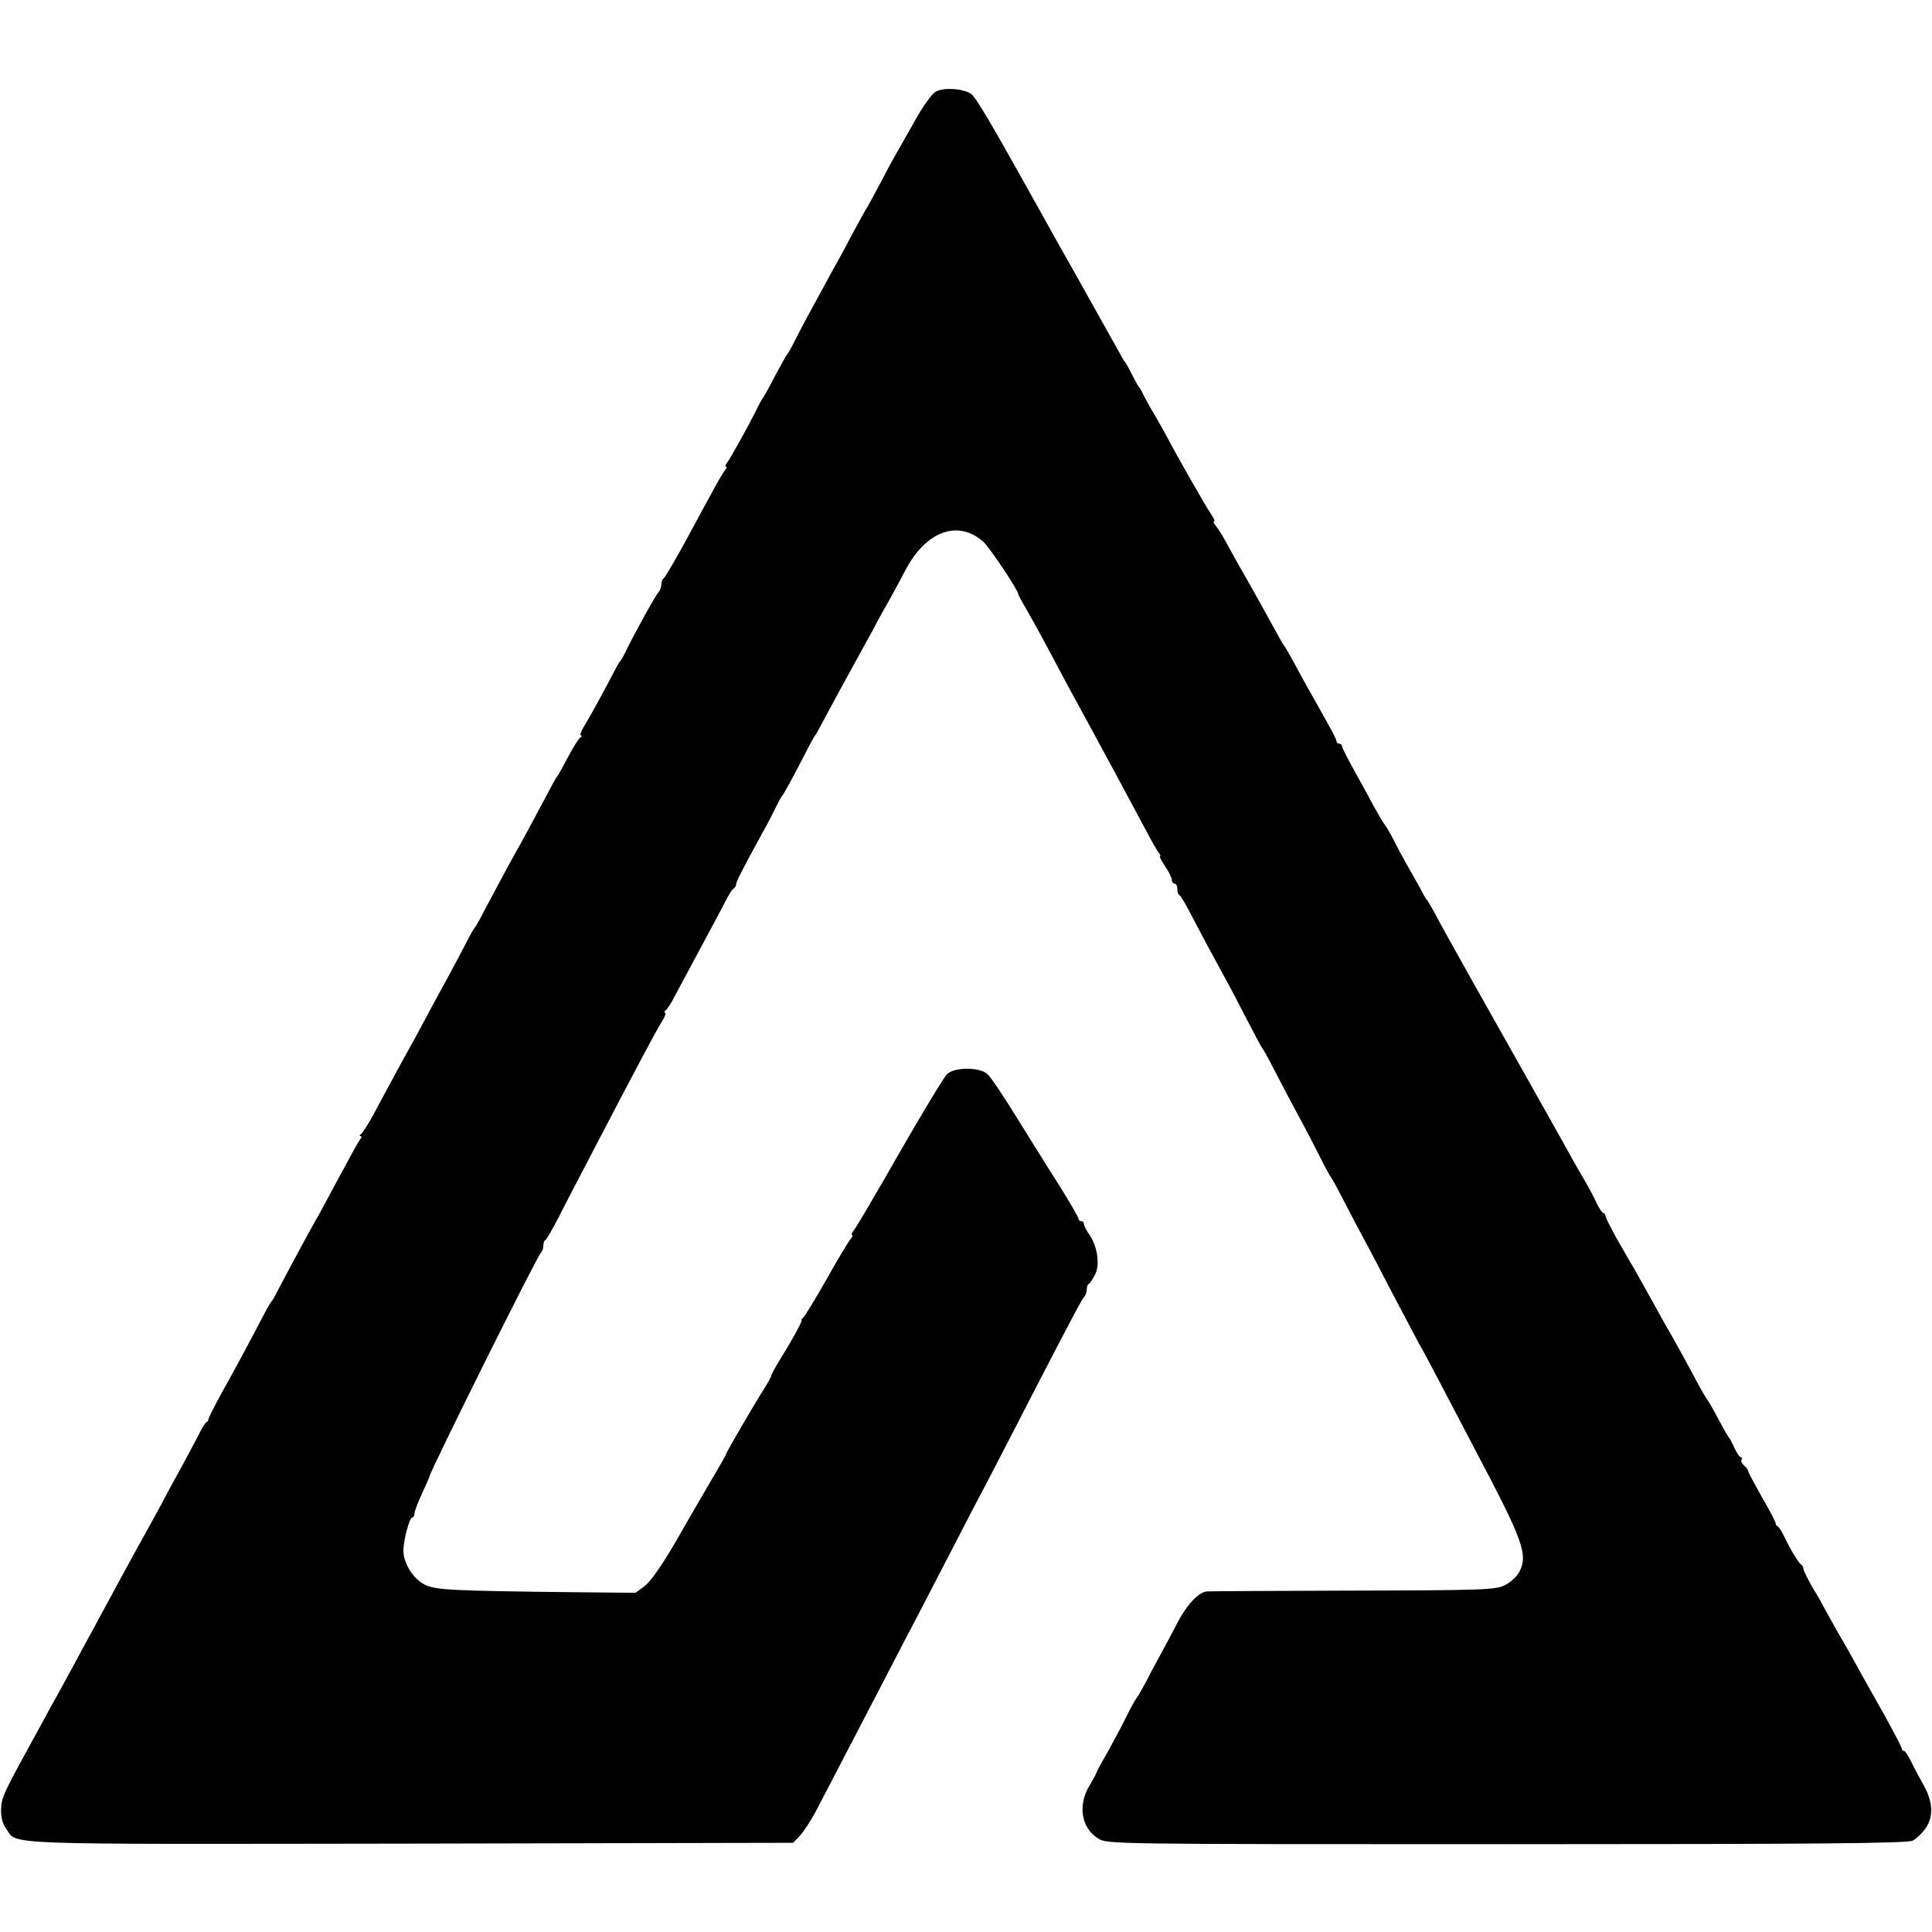
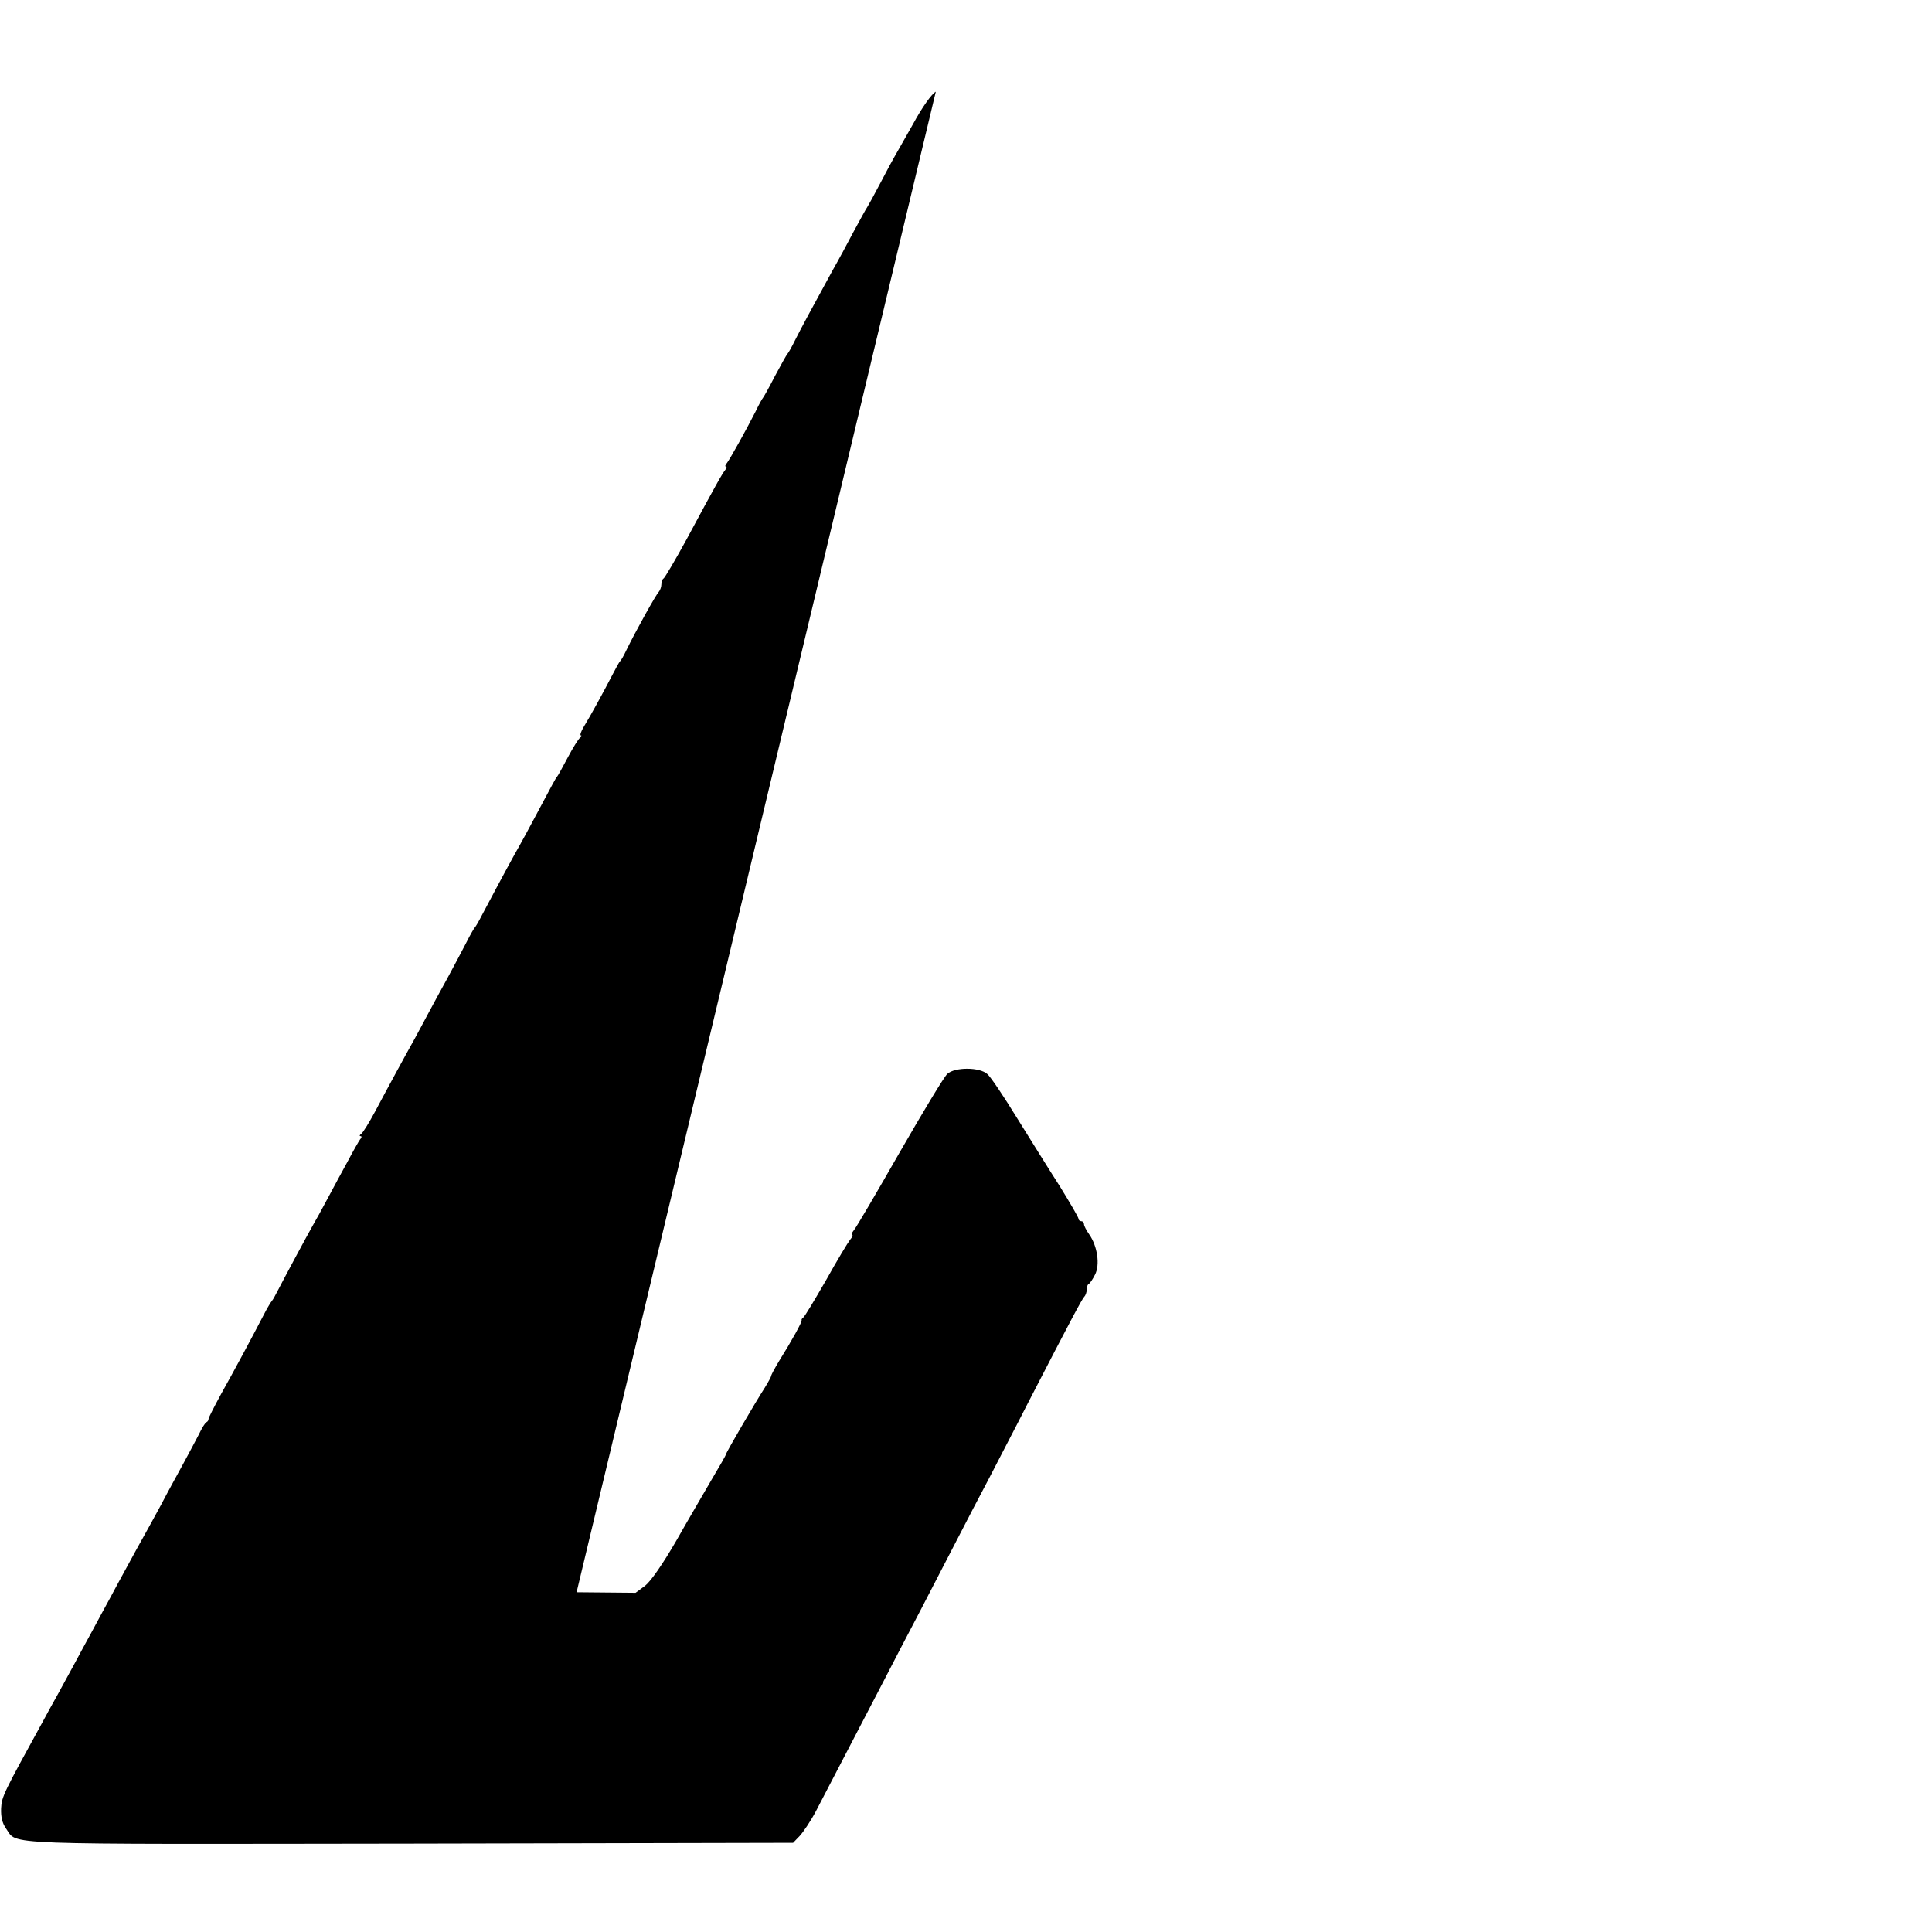
<svg xmlns="http://www.w3.org/2000/svg" version="1.0" width="704pt" height="704pt" viewBox="0 0 704 704" preserveAspectRatio="xMidYMid meet">
  <g transform="translate(0,704) scale(0.1,-0.1)" fill="#000000" stroke="none">
-     <path d="M3410 6706 c-15 -8 -50 -57 -83 -118 -32 -56 -62 -110 -67 -118 -5 -8 -28 -51 -51 -95 -23 -44 -45 -84 -49 -90 -4 -5 -26 -46 -50 -90 -23 -44 -57 -107 -76 -140 -75 -137 -116 -213 -137 -255 -12 -25 -25 -47 -28 -50 -3 -3 -23 -39 -45 -80 -21 -41 -41 -77 -44 -80 -3 -3 -15 -25 -27 -50 -34 -67 -92 -171 -104 -187 -6 -7 -8 -13 -4 -13 4 0 3 -6 -2 -12 -12 -15 -33 -52 -141 -253 -42 -77 -80 -141 -84 -143 -4 -2 -8 -11 -8 -21 0 -9 -4 -21 -9 -27 -10 -9 -87 -148 -119 -214 -9 -19 -19 -37 -23 -40 -3 -3 -15 -25 -28 -50 -31 -60 -79 -148 -103 -187 -11 -18 -16 -33 -11 -33 4 0 3 -4 -3 -8 -6 -4 -26 -36 -45 -72 -19 -36 -36 -67 -39 -70 -5 -5 -10 -15 -82 -150 -22 -41 -47 -88 -57 -105 -15 -26 -54 -97 -135 -250 -11 -22 -23 -42 -26 -45 -3 -3 -17 -27 -31 -55 -14 -27 -45 -86 -69 -130 -24 -44 -55 -100 -68 -125 -13 -25 -36 -67 -51 -95 -15 -27 -45 -81 -66 -120 -21 -38 -56 -104 -78 -145 -22 -41 -45 -78 -51 -82 -6 -4 -7 -8 -2 -8 5 0 4 -6 -2 -12 -5 -7 -25 -42 -44 -78 -20 -36 -52 -96 -73 -135 -20 -38 -45 -83 -55 -100 -21 -37 -108 -199 -129 -240 -8 -16 -17 -32 -20 -35 -3 -3 -18 -27 -32 -55 -41 -79 -102 -193 -153 -284 -25 -46 -46 -87 -46 -91 0 -5 -3 -10 -7 -12 -5 -1 -18 -23 -30 -48 -13 -25 -38 -72 -56 -105 -18 -33 -55 -100 -81 -150 -27 -49 -56 -103 -66 -120 -9 -16 -34 -61 -55 -100 -21 -38 -50 -92 -65 -120 -15 -27 -44 -81 -65 -120 -21 -38 -50 -92 -65 -120 -15 -27 -42 -77 -60 -110 -19 -33 -43 -78 -55 -100 -141 -257 -149 -271 -151 -315 -1 -31 4 -53 18 -73 44 -61 -55 -57 1472 -55 l1396 3 24 25 c13 14 40 54 59 90 41 79 150 288 242 465 37 72 99 191 138 265 38 74 98 189 132 255 34 66 88 170 120 230 31 61 96 184 142 275 158 306 195 375 204 385 5 5 9 17 9 26 0 10 3 19 8 21 4 2 14 17 22 33 19 36 9 104 -21 147 -10 14 -19 31 -19 37 0 6 -4 11 -10 11 -5 0 -10 4 -10 9 0 5 -31 58 -68 118 -38 59 -108 172 -156 249 -48 78 -96 150 -108 160 -28 26 -118 26 -146 1 -12 -11 -89 -139 -173 -285 -84 -147 -159 -275 -167 -284 -8 -10 -11 -18 -7 -18 4 0 1 -8 -7 -17 -8 -10 -48 -76 -88 -148 -41 -71 -78 -133 -83 -136 -5 -3 -7 -8 -6 -10 3 -4 -36 -75 -83 -150 -15 -25 -28 -49 -28 -53 0 -3 -11 -23 -24 -44 -33 -51 -141 -236 -141 -242 0 -3 -23 -43 -51 -90 -27 -47 -86 -147 -129 -223 -51 -88 -93 -148 -114 -165 l-35 -26 -215 2 c-451 5 -513 8 -552 27 -42 20 -79 78 -79 124 0 39 22 121 32 121 4 0 8 6 8 14 0 7 12 40 27 72 15 33 28 61 28 64 4 23 389 797 406 815 5 5 9 17 9 26 0 10 3 19 8 21 4 2 25 39 48 83 22 44 74 143 114 220 171 328 237 452 262 493 11 17 16 32 11 32 -4 0 -3 4 2 8 6 4 20 25 31 47 36 67 100 187 134 250 18 33 42 78 53 100 11 22 24 43 29 46 5 3 10 10 10 15 0 10 20 49 77 154 23 41 52 95 64 120 12 25 24 47 27 50 6 6 37 63 82 150 18 36 35 67 38 70 3 3 17 28 31 55 28 53 77 143 114 210 12 22 42 76 66 120 23 44 53 98 66 120 12 22 35 64 50 93 74 145 192 190 285 109 22 -19 128 -177 128 -191 0 -3 15 -31 34 -63 18 -32 55 -98 81 -148 51 -96 67 -126 162 -300 57 -105 114 -211 191 -355 19 -36 39 -71 44 -77 6 -7 8 -13 5 -13 -4 0 5 -16 18 -36 14 -20 25 -43 25 -50 0 -8 5 -14 10 -14 6 0 10 -9 10 -19 0 -11 3 -21 8 -23 4 -1 25 -37 46 -78 36 -69 51 -98 126 -235 15 -27 49 -93 76 -145 27 -52 51 -97 54 -100 3 -3 23 -39 44 -80 21 -41 60 -115 87 -165 27 -49 63 -119 81 -155 18 -36 35 -67 38 -70 3 -3 25 -43 49 -90 24 -47 56 -107 71 -135 15 -27 62 -117 105 -200 43 -82 86 -163 95 -180 10 -16 45 -82 78 -145 33 -63 92 -176 131 -250 171 -324 190 -375 157 -438 -9 -17 -33 -39 -54 -49 -34 -16 -80 -18 -552 -19 -283 -1 -523 -2 -532 -3 -30 -2 -74 -49 -107 -113 -18 -35 -45 -85 -60 -113 -15 -27 -41 -75 -56 -105 -16 -30 -32 -57 -35 -60 -3 -3 -18 -30 -33 -60 -27 -55 -69 -132 -97 -180 -8 -14 -14 -27 -15 -30 0 -3 -11 -22 -23 -43 -46 -73 -33 -159 31 -197 31 -20 61 -20 1487 -20 1144 0 1460 3 1480 13 13 7 35 28 48 47 29 43 25 99 -13 163 -13 23 -32 59 -42 80 -10 20 -21 37 -25 37 -5 0 -8 4 -8 8 0 5 -28 58 -61 118 -34 60 -75 134 -92 164 -16 30 -53 96 -82 145 -28 50 -54 97 -58 105 -4 8 -13 24 -20 35 -24 38 -47 85 -46 91 0 4 -3 10 -8 13 -10 7 -38 53 -61 101 -9 19 -20 36 -24 38 -5 2 -8 7 -8 12 0 5 -22 47 -50 95 -27 48 -50 90 -50 95 0 4 -7 13 -15 20 -8 7 -12 16 -9 21 3 5 2 9 -3 9 -4 0 -14 15 -22 32 -8 18 -17 35 -20 38 -3 3 -21 34 -40 70 -19 36 -37 67 -40 70 -3 3 -19 30 -35 60 -35 66 -59 109 -94 172 -15 25 -48 84 -73 130 -26 46 -55 99 -66 118 -12 19 -39 67 -62 107 -22 40 -41 77 -41 83 0 5 -3 10 -8 10 -4 0 -15 17 -25 38 -9 20 -26 51 -35 67 -10 17 -32 55 -49 85 -16 30 -120 215 -230 410 -217 385 -251 447 -279 500 -11 19 -21 37 -24 40 -3 3 -15 23 -26 45 -12 22 -34 60 -48 85 -14 25 -36 65 -48 90 -13 25 -26 47 -29 50 -3 3 -22 34 -42 70 -19 36 -53 98 -76 139 -23 41 -41 78 -41 82 0 5 -4 9 -10 9 -5 0 -10 4 -10 9 0 8 -19 43 -101 188 -12 21 -35 63 -51 93 -16 30 -33 59 -37 65 -5 5 -22 35 -38 65 -46 84 -84 152 -103 185 -10 17 -29 51 -43 76 -43 79 -52 94 -66 112 -8 9 -11 17 -7 17 4 0 -1 12 -12 28 -18 26 -124 212 -150 262 -7 14 -28 52 -47 85 -20 33 -41 71 -48 85 -6 14 -14 27 -17 30 -3 3 -14 23 -25 45 -11 22 -22 42 -25 45 -3 3 -10 14 -16 26 -29 51 -196 351 -204 364 -5 8 -48 85 -95 170 -181 325 -231 409 -248 419 -30 19 -100 23 -127 7z" />
+     <path d="M3410 6706 c-15 -8 -50 -57 -83 -118 -32 -56 -62 -110 -67 -118 -5 -8 -28 -51 -51 -95 -23 -44 -45 -84 -49 -90 -4 -5 -26 -46 -50 -90 -23 -44 -57 -107 -76 -140 -75 -137 -116 -213 -137 -255 -12 -25 -25 -47 -28 -50 -3 -3 -23 -39 -45 -80 -21 -41 -41 -77 -44 -80 -3 -3 -15 -25 -27 -50 -34 -67 -92 -171 -104 -187 -6 -7 -8 -13 -4 -13 4 0 3 -6 -2 -12 -12 -15 -33 -52 -141 -253 -42 -77 -80 -141 -84 -143 -4 -2 -8 -11 -8 -21 0 -9 -4 -21 -9 -27 -10 -9 -87 -148 -119 -214 -9 -19 -19 -37 -23 -40 -3 -3 -15 -25 -28 -50 -31 -60 -79 -148 -103 -187 -11 -18 -16 -33 -11 -33 4 0 3 -4 -3 -8 -6 -4 -26 -36 -45 -72 -19 -36 -36 -67 -39 -70 -5 -5 -10 -15 -82 -150 -22 -41 -47 -88 -57 -105 -15 -26 -54 -97 -135 -250 -11 -22 -23 -42 -26 -45 -3 -3 -17 -27 -31 -55 -14 -27 -45 -86 -69 -130 -24 -44 -55 -100 -68 -125 -13 -25 -36 -67 -51 -95 -15 -27 -45 -81 -66 -120 -21 -38 -56 -104 -78 -145 -22 -41 -45 -78 -51 -82 -6 -4 -7 -8 -2 -8 5 0 4 -6 -2 -12 -5 -7 -25 -42 -44 -78 -20 -36 -52 -96 -73 -135 -20 -38 -45 -83 -55 -100 -21 -37 -108 -199 -129 -240 -8 -16 -17 -32 -20 -35 -3 -3 -18 -27 -32 -55 -41 -79 -102 -193 -153 -284 -25 -46 -46 -87 -46 -91 0 -5 -3 -10 -7 -12 -5 -1 -18 -23 -30 -48 -13 -25 -38 -72 -56 -105 -18 -33 -55 -100 -81 -150 -27 -49 -56 -103 -66 -120 -9 -16 -34 -61 -55 -100 -21 -38 -50 -92 -65 -120 -15 -27 -44 -81 -65 -120 -21 -38 -50 -92 -65 -120 -15 -27 -42 -77 -60 -110 -19 -33 -43 -78 -55 -100 -141 -257 -149 -271 -151 -315 -1 -31 4 -53 18 -73 44 -61 -55 -57 1472 -55 l1396 3 24 25 c13 14 40 54 59 90 41 79 150 288 242 465 37 72 99 191 138 265 38 74 98 189 132 255 34 66 88 170 120 230 31 61 96 184 142 275 158 306 195 375 204 385 5 5 9 17 9 26 0 10 3 19 8 21 4 2 14 17 22 33 19 36 9 104 -21 147 -10 14 -19 31 -19 37 0 6 -4 11 -10 11 -5 0 -10 4 -10 9 0 5 -31 58 -68 118 -38 59 -108 172 -156 249 -48 78 -96 150 -108 160 -28 26 -118 26 -146 1 -12 -11 -89 -139 -173 -285 -84 -147 -159 -275 -167 -284 -8 -10 -11 -18 -7 -18 4 0 1 -8 -7 -17 -8 -10 -48 -76 -88 -148 -41 -71 -78 -133 -83 -136 -5 -3 -7 -8 -6 -10 3 -4 -36 -75 -83 -150 -15 -25 -28 -49 -28 -53 0 -3 -11 -23 -24 -44 -33 -51 -141 -236 -141 -242 0 -3 -23 -43 -51 -90 -27 -47 -86 -147 -129 -223 -51 -88 -93 -148 -114 -165 l-35 -26 -215 2 z" />
  </g>
</svg>